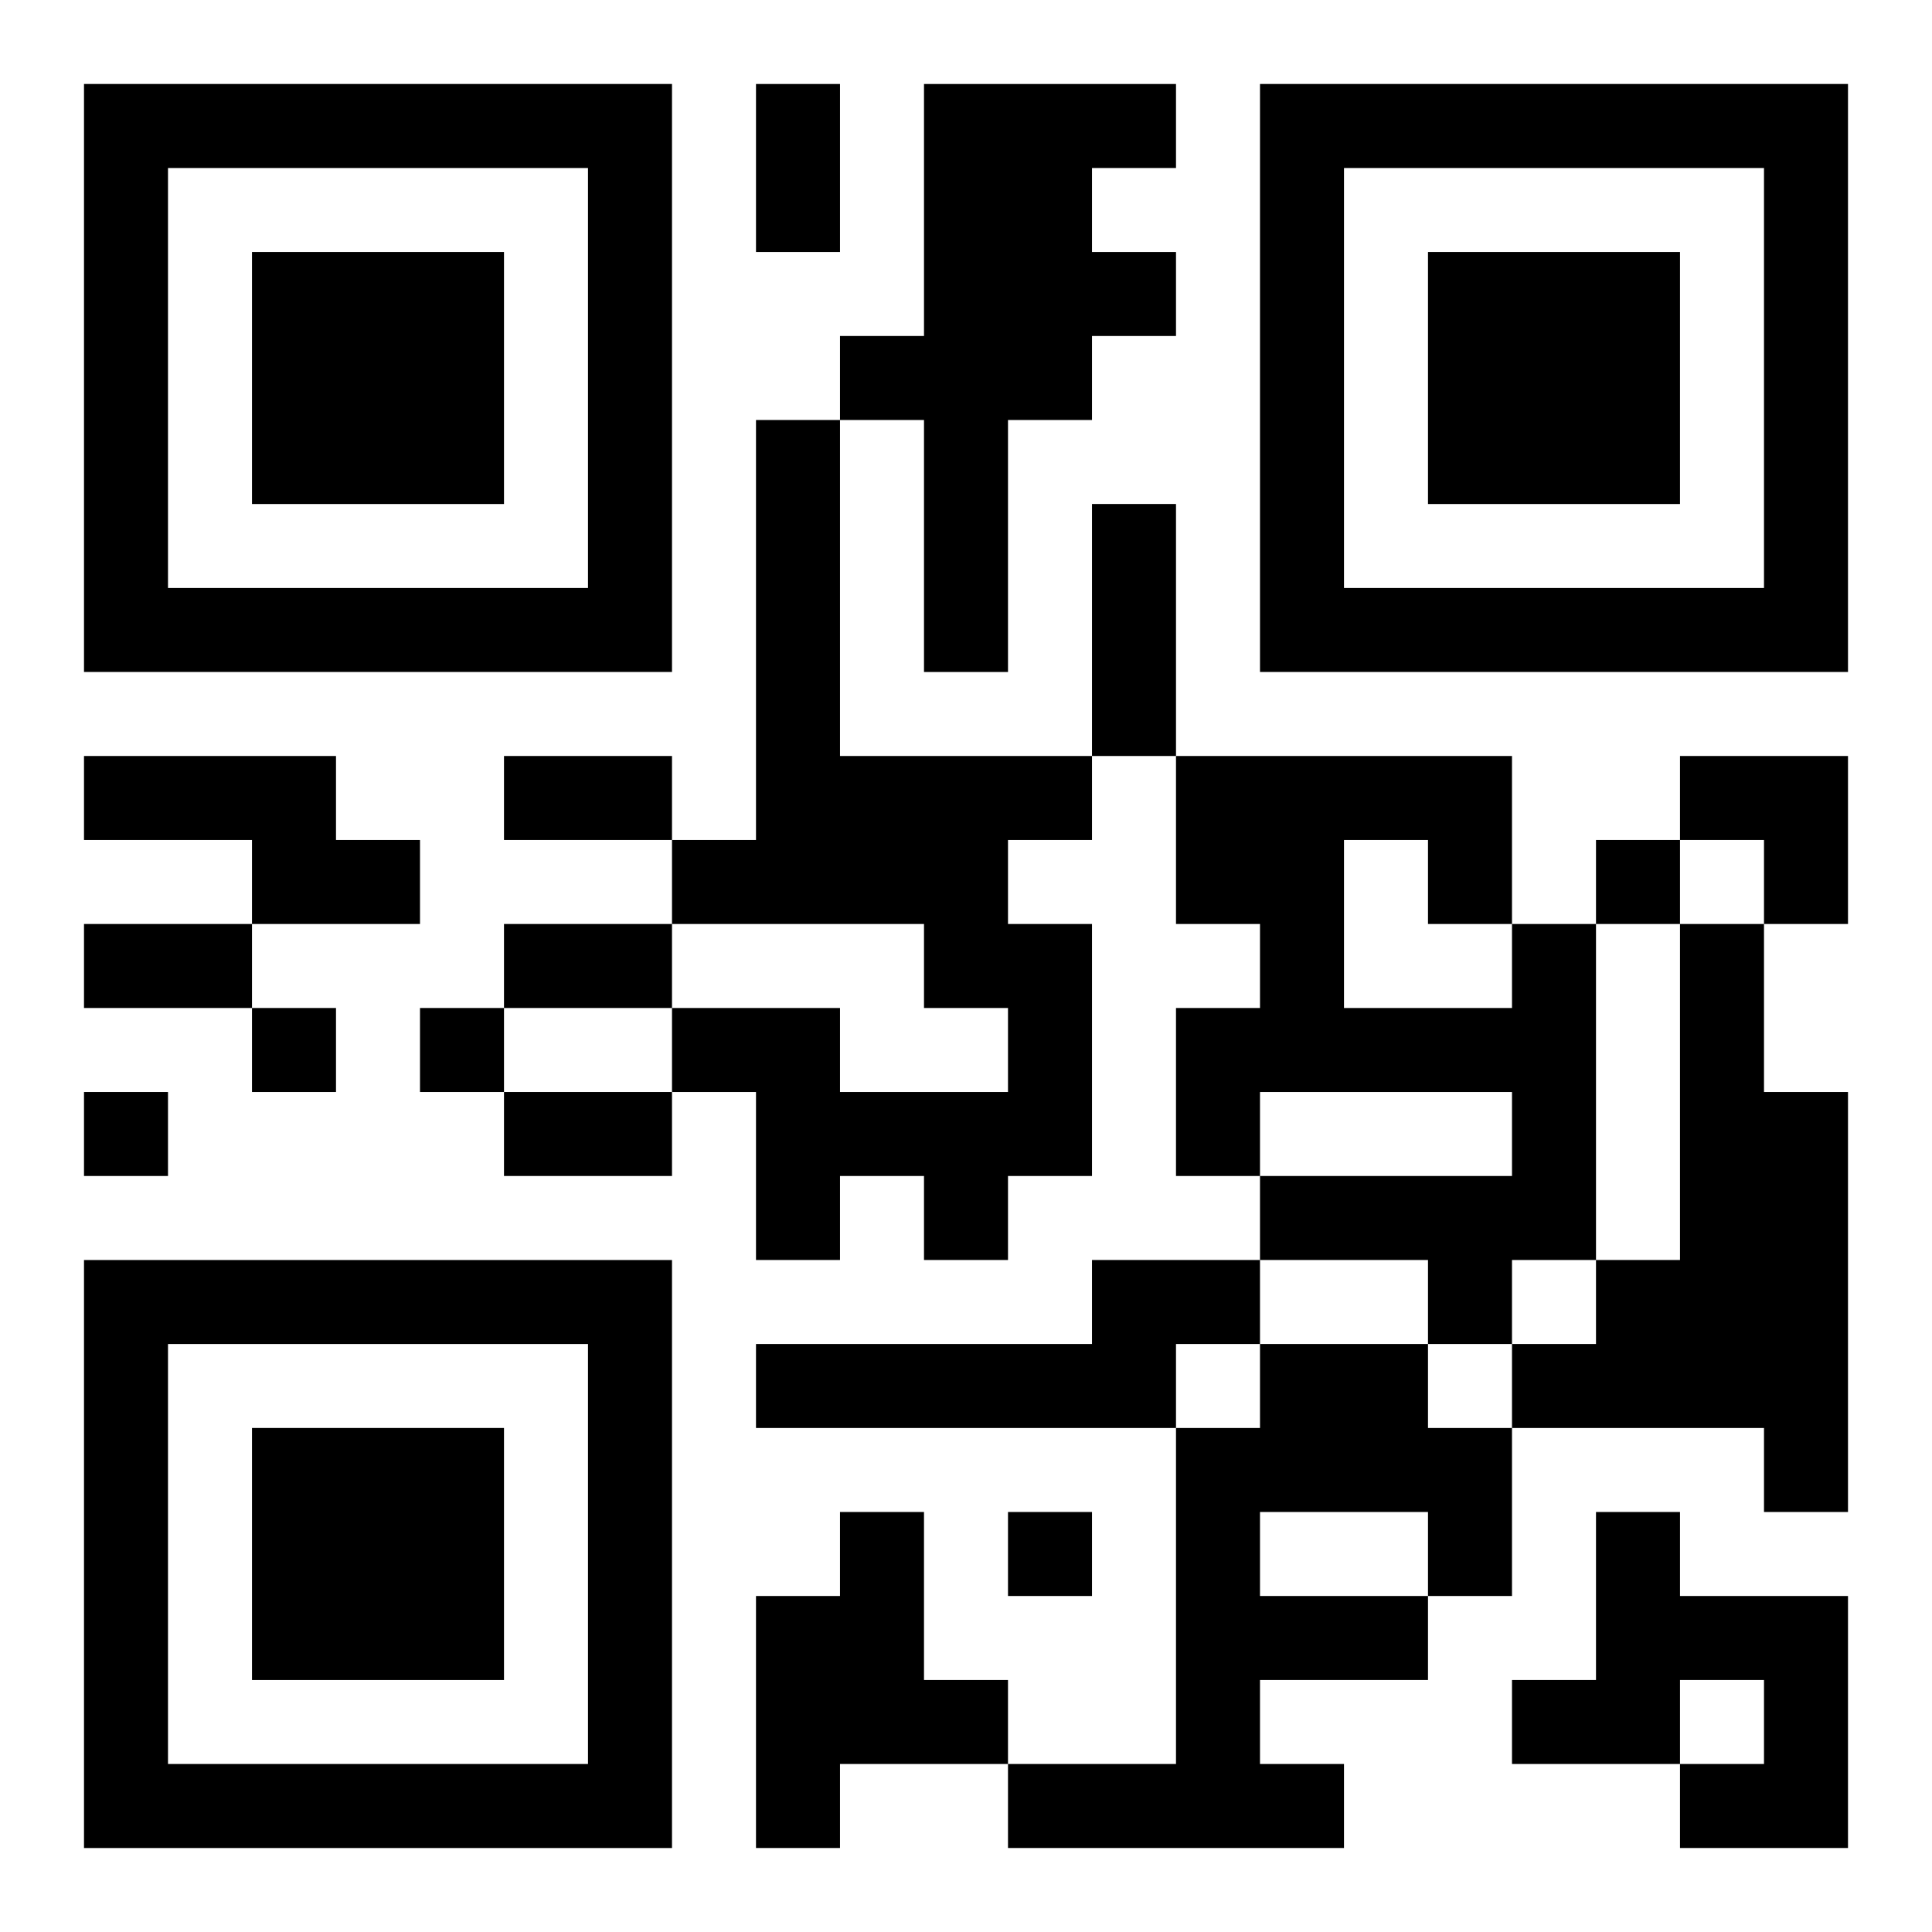
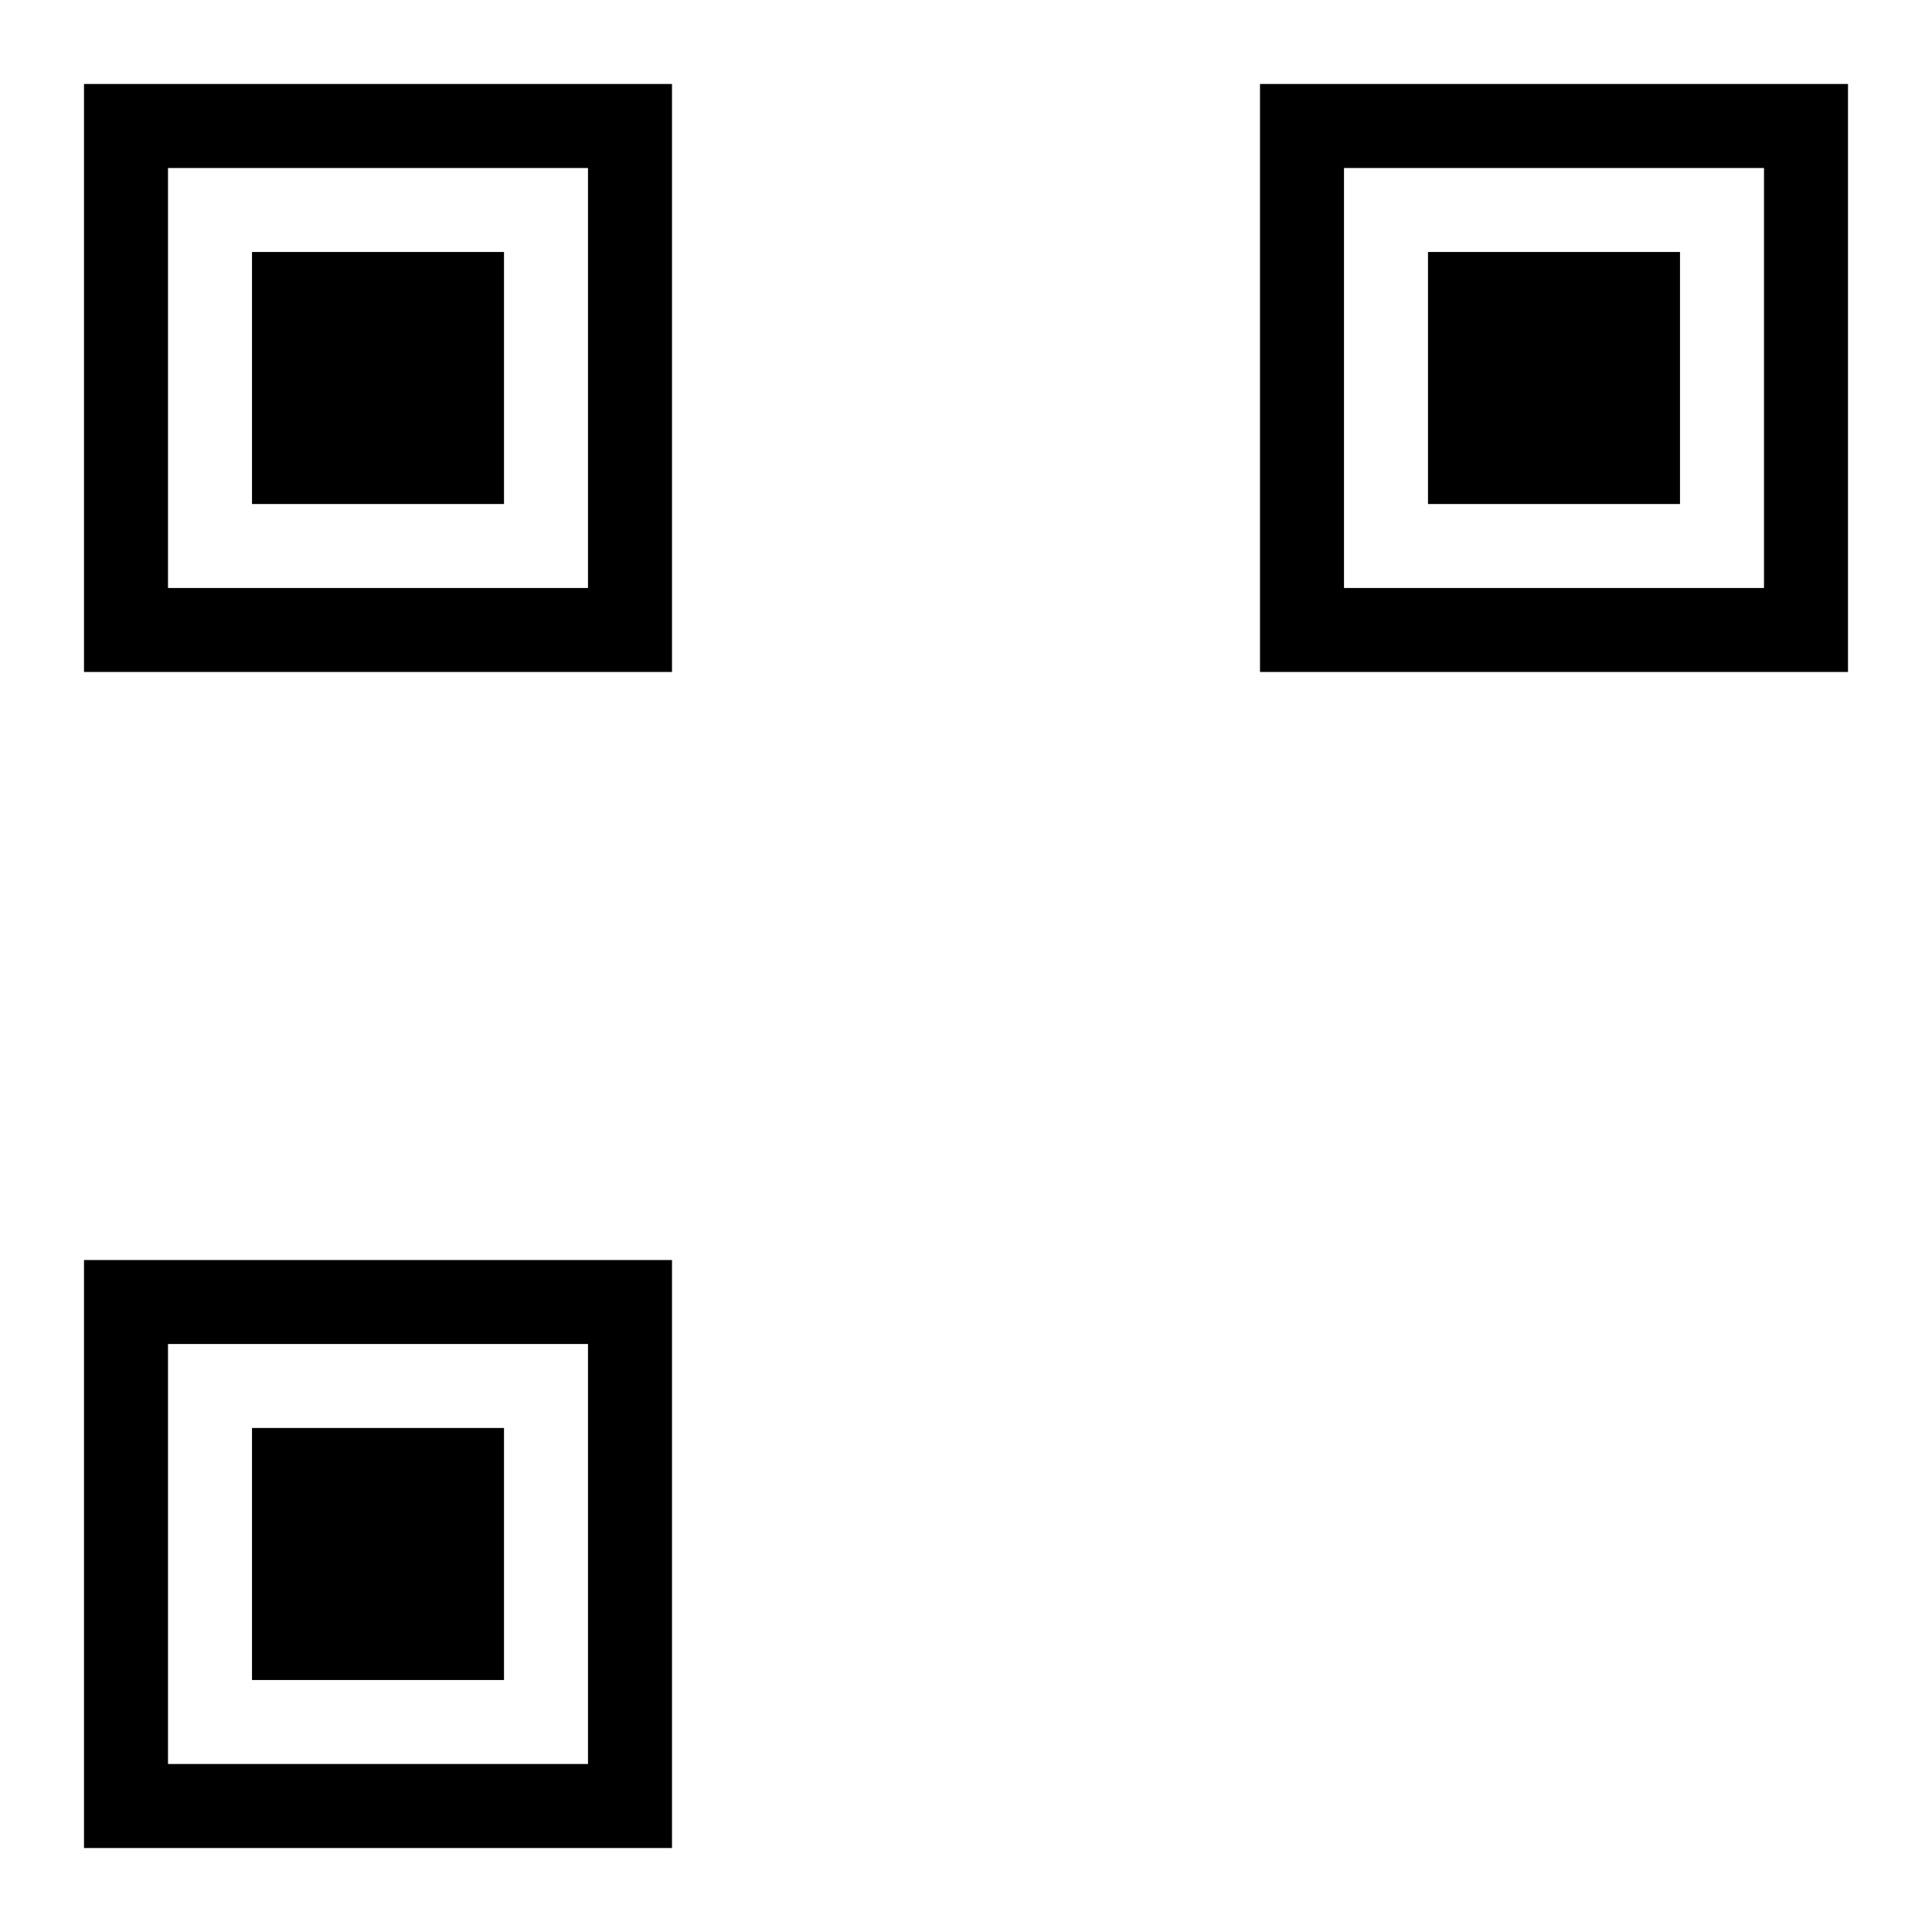
<svg xmlns="http://www.w3.org/2000/svg" xmlns:xlink="http://www.w3.org/1999/xlink" width="250" height="250" baseProfile="full" version="1.1" viewBox="-1 -1 23 23">
  <symbol id="a">
    <path d="m0 7v7h7v-7h-7zm1 1h5v5h-5v-5zm1 1v3h3v-3h-3z" />
  </symbol>
  <use y="-7" xlink:href="#a" />
  <use y="7" xlink:href="#a" />
  <use x="14" y="-7" xlink:href="#a" />
-   <path d="m10 0h3v1h-1v1h1v1h-1v1h-1v3h-1v-3h-1v-1h1v-3m-2 4h1v4h3v1h-1v1h1v3h-1v1h-1v-1h-1v1h-1v-2h-1v-1h2v1h2v-1h-1v-1h-3v-1h1v-5m-8 4h3v1h1v1h-2v-1h-2v-1m17 2h1v4h-1v1h-1v-1h-2v-1h3v-1h-3v1h-1v-2h1v-1h-1v-2h4v2m-2-1v2h2v-1h-1v-1h-1m4 1h1v2h1v5h-1v-1h-3v-1h1v-1h1v-4m-7 4h2v1h-1v1h-5v-1h4v-1m2 1h2v1h1v2h-1v1h-2v1h1v1h-4v-1h2v-4h1v-1m0 2v1h2v-1h-2m-5 0h1v2h1v1h-2v1h-1v-3h1v-1m9 0h1v1h2v3h-2v-1h1v-1h-1v1h-2v-1h1v-2m0-8v1h1v-1h-1m-16 2v1h1v-1h-1m2 0v1h1v-1h-1m-4 1v1h1v-1h-1m11 5v1h1v-1h-1m-3-17h1v2h-1v-2m4 5h1v3h-1v-3m-7 3h2v1h-2v-1m-5 2h2v1h-2v-1m5 0h2v1h-2v-1m0 2h2v1h-2v-1m14-4h2v2h-1v-1h-1z" />
</svg>